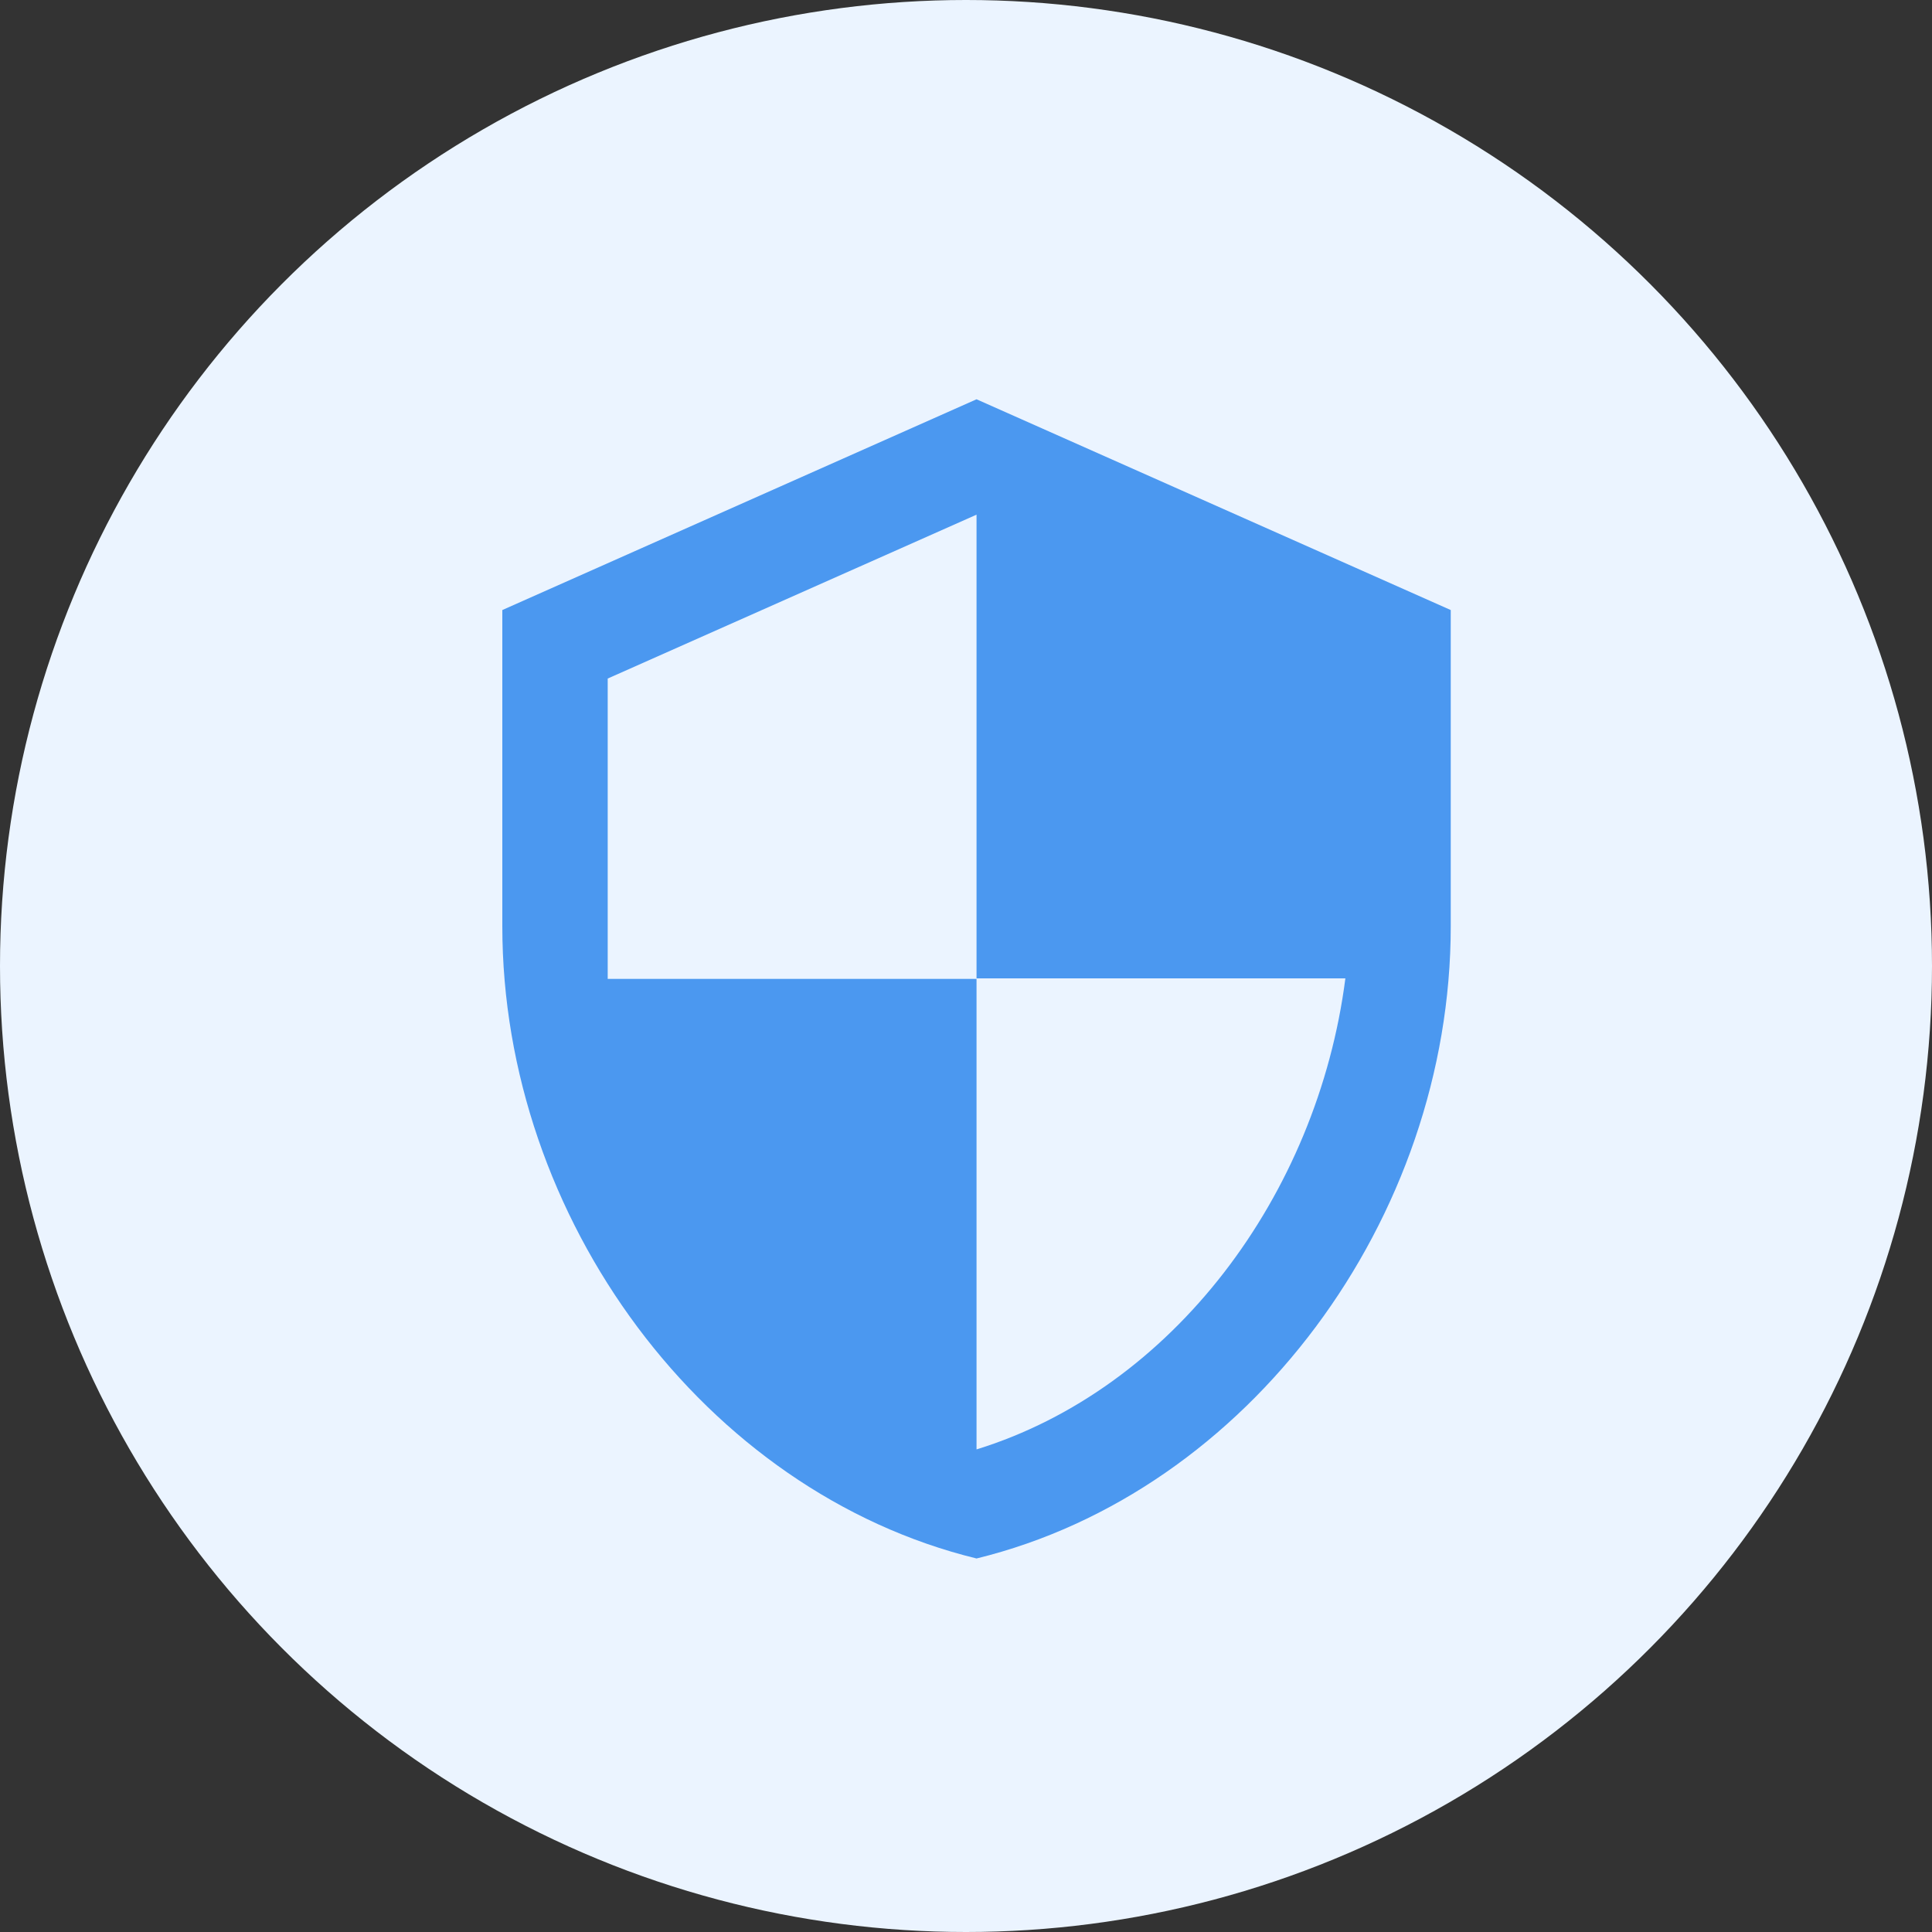
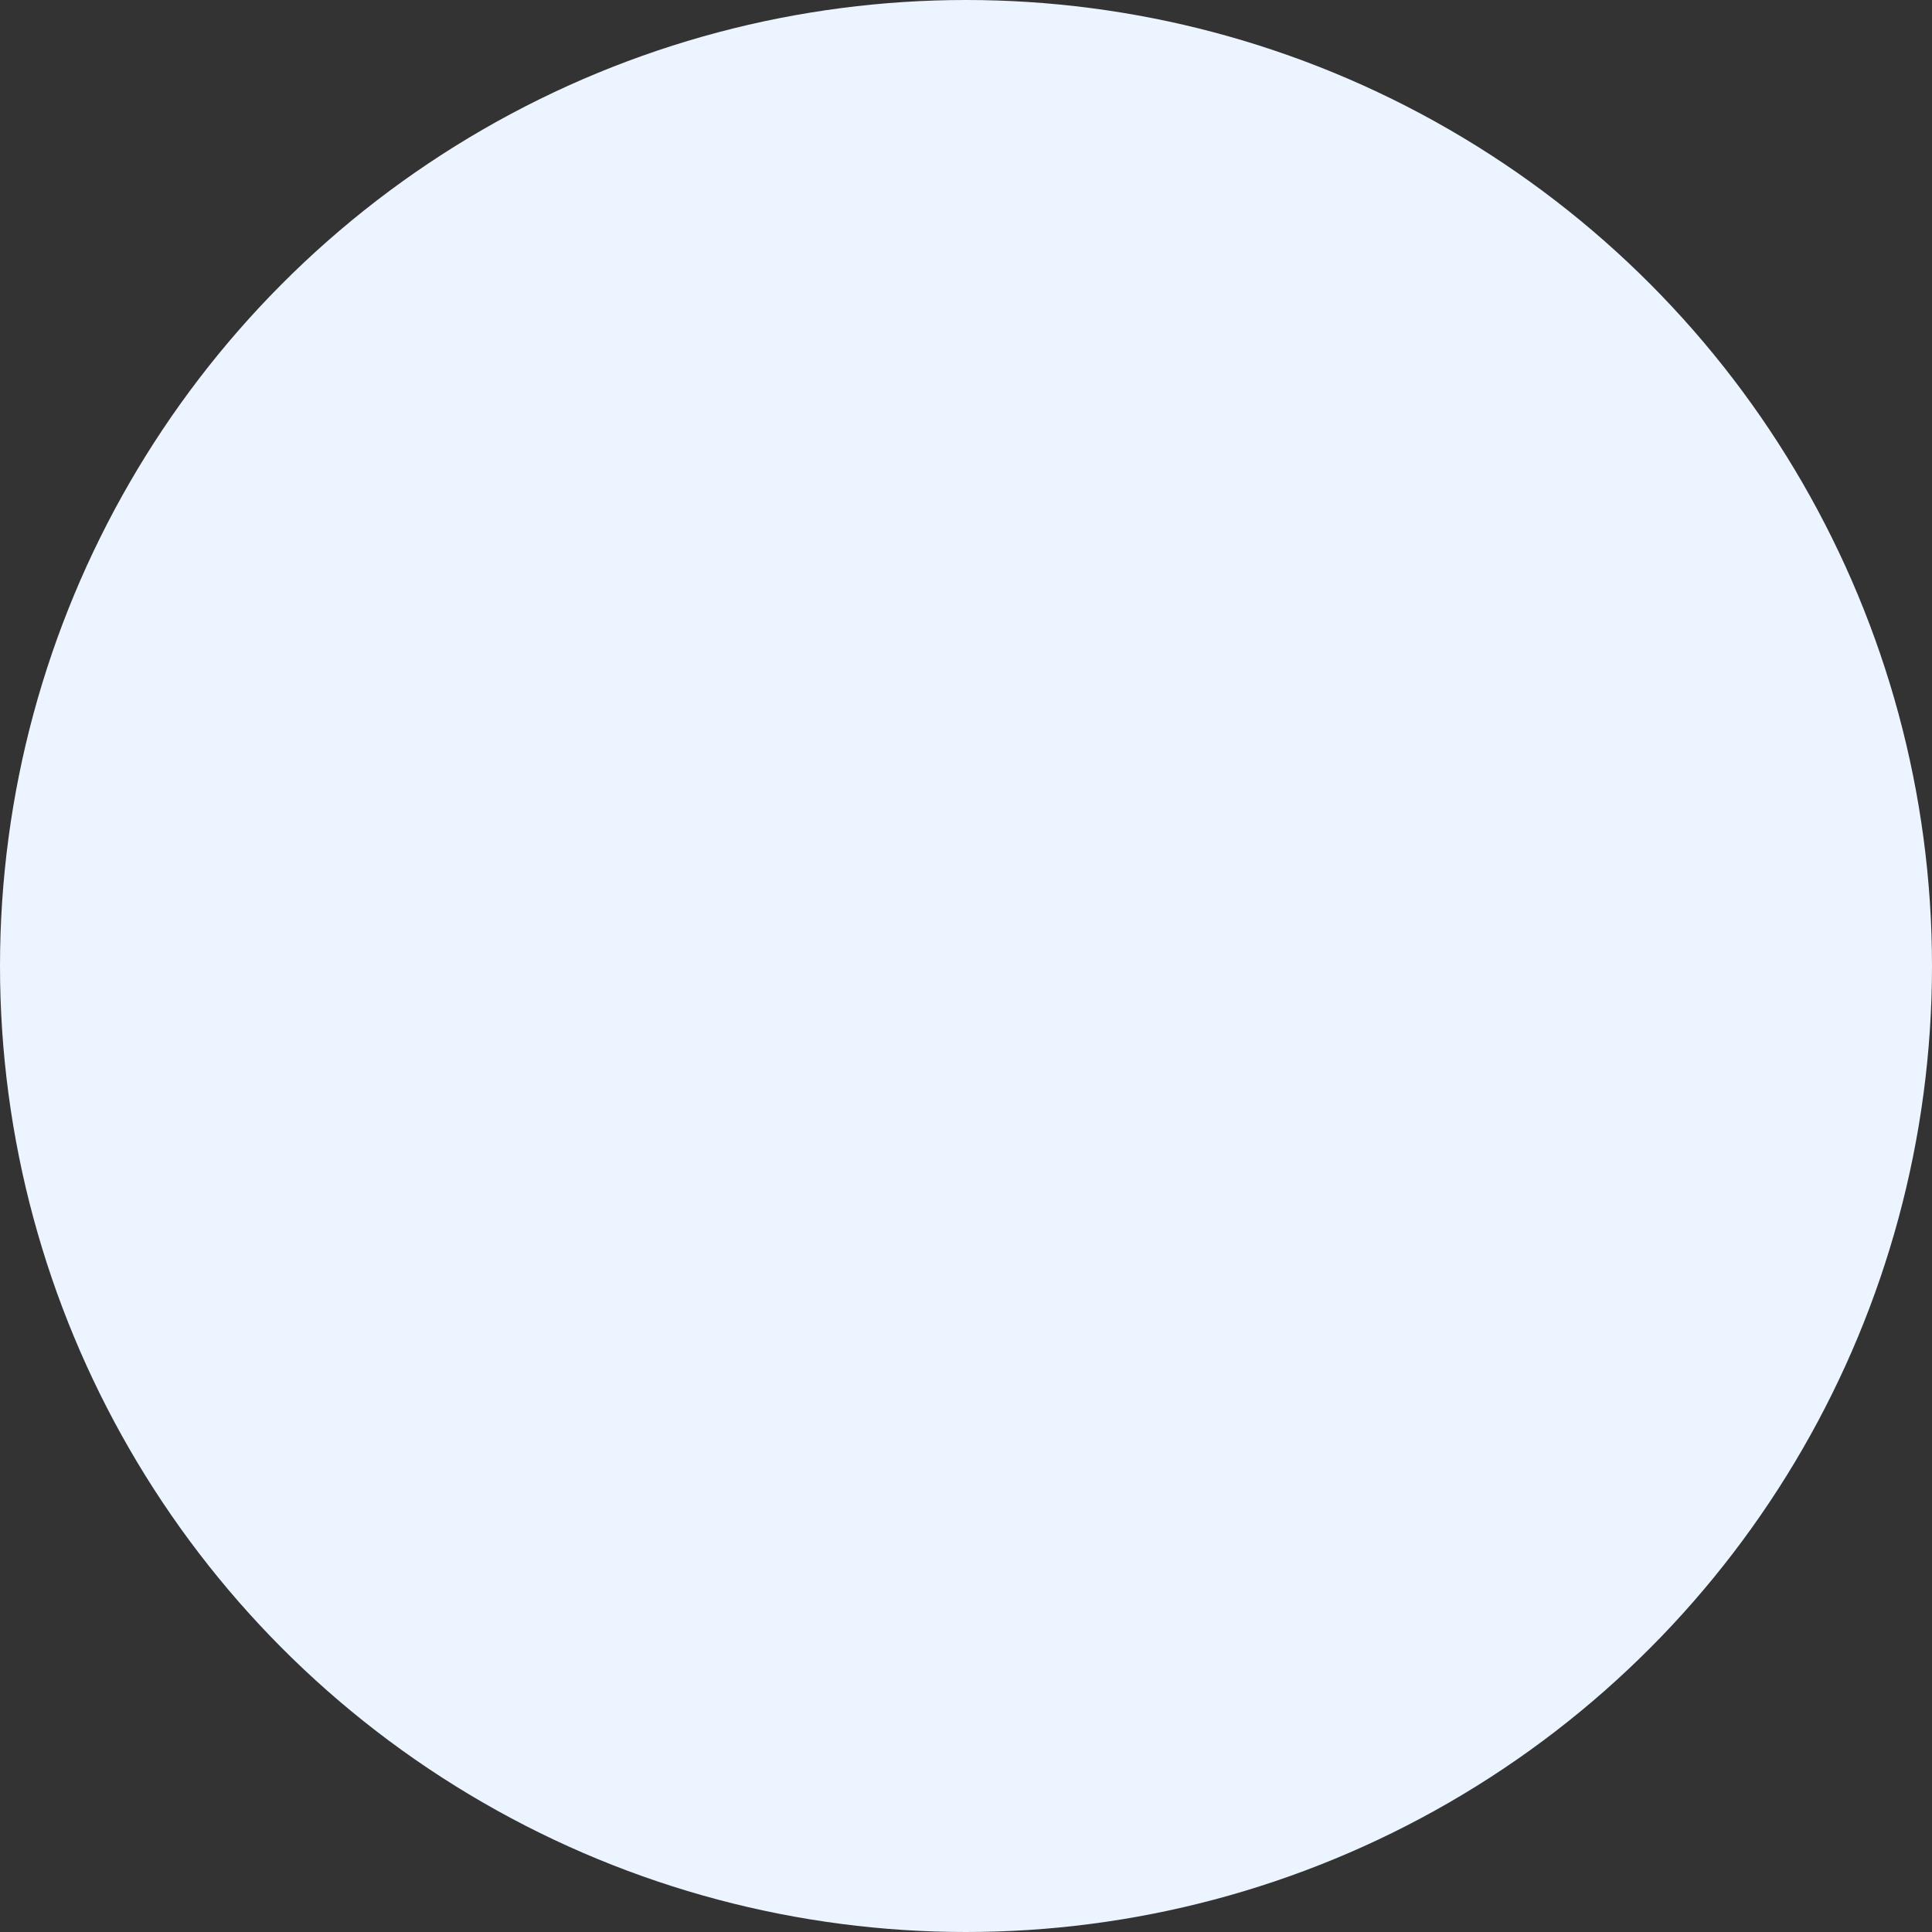
<svg xmlns="http://www.w3.org/2000/svg" width="150" height="150" viewBox="0 0 150 150">
  <rect x="0" y="0" width="150" height="150" fill="#333333" stroke="none" />
  <g id="Sicurezza" transform="translate(-1249 627)">
    <circle id="Ellipse_47" data-name="Ellipse 47" cx="75" cy="75" r="75" transform="translate(1249 -627)" fill="#ebf4ff" />
-     <path id="Icon_material-security" data-name="Icon material-security" d="M41.318,1.5,4.5,17.864V42.409c0,22.7,15.709,43.936,36.818,49.091,21.109-5.155,36.818-26.386,36.818-49.091V17.864Zm0,44.959H69.955C67.786,63.314,56.536,78.327,41.318,83.032V46.5H12.682V23.182L41.318,10.459Z" transform="translate(1283.5 -597.5)" fill="#4b98f0" />
  </g>
</svg>